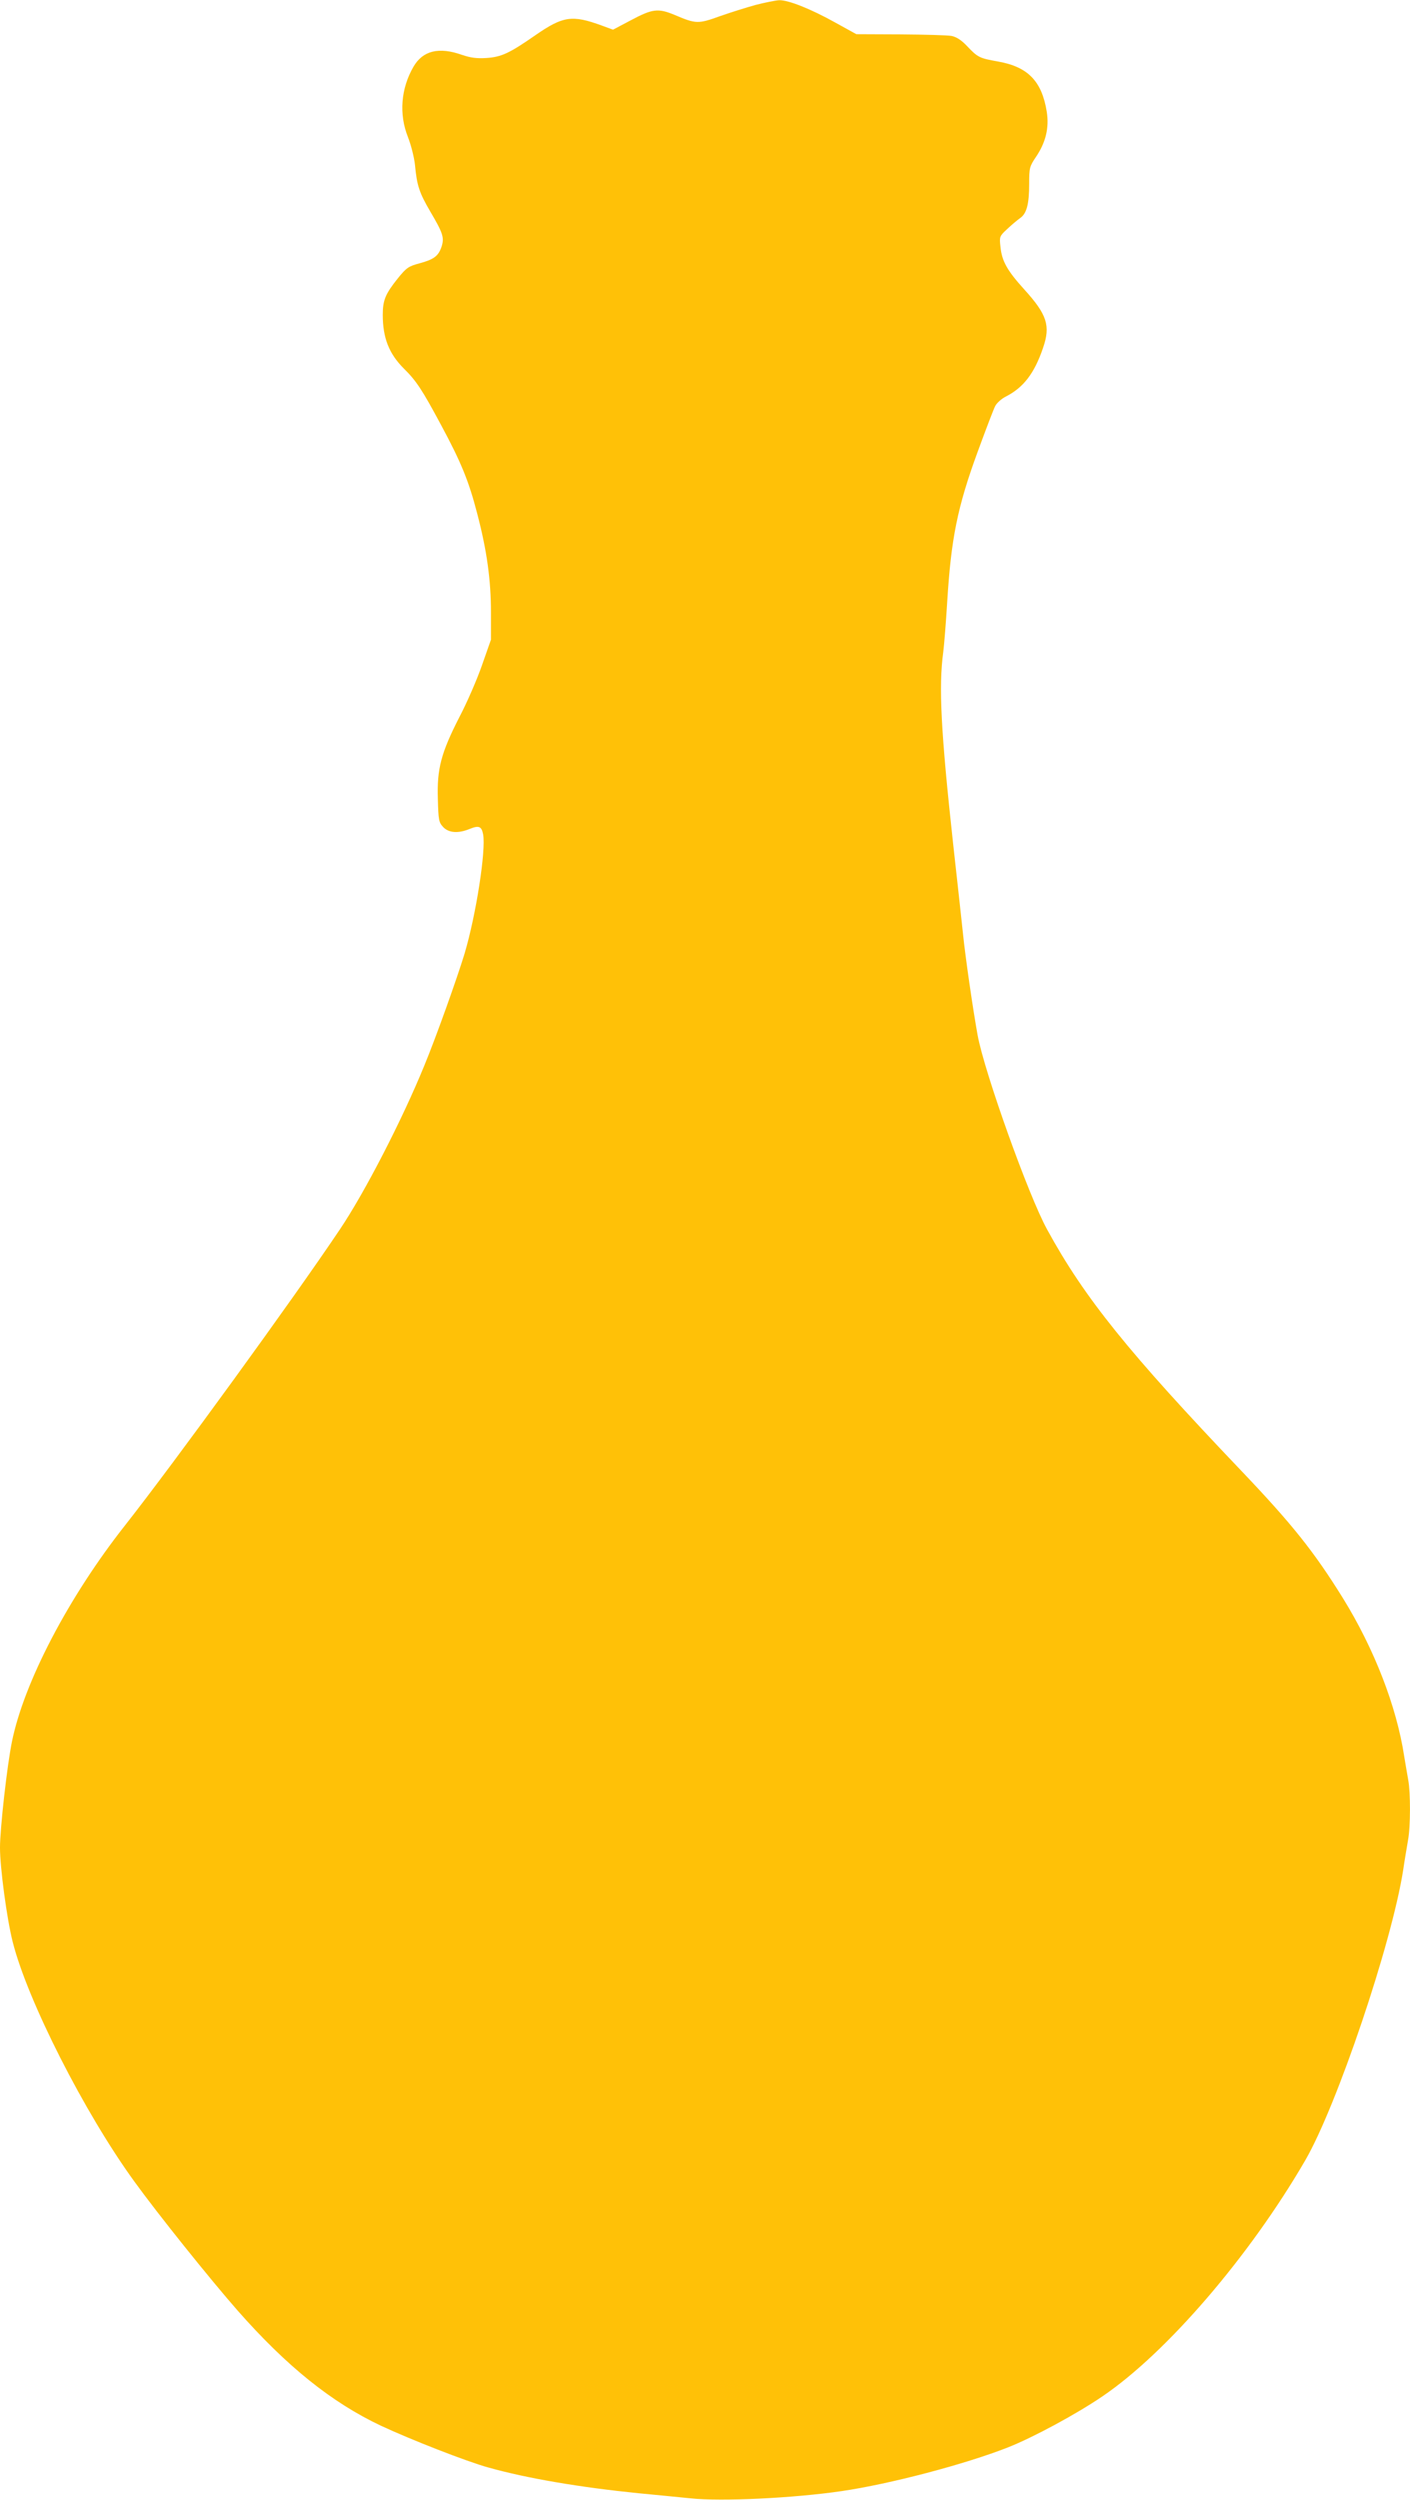
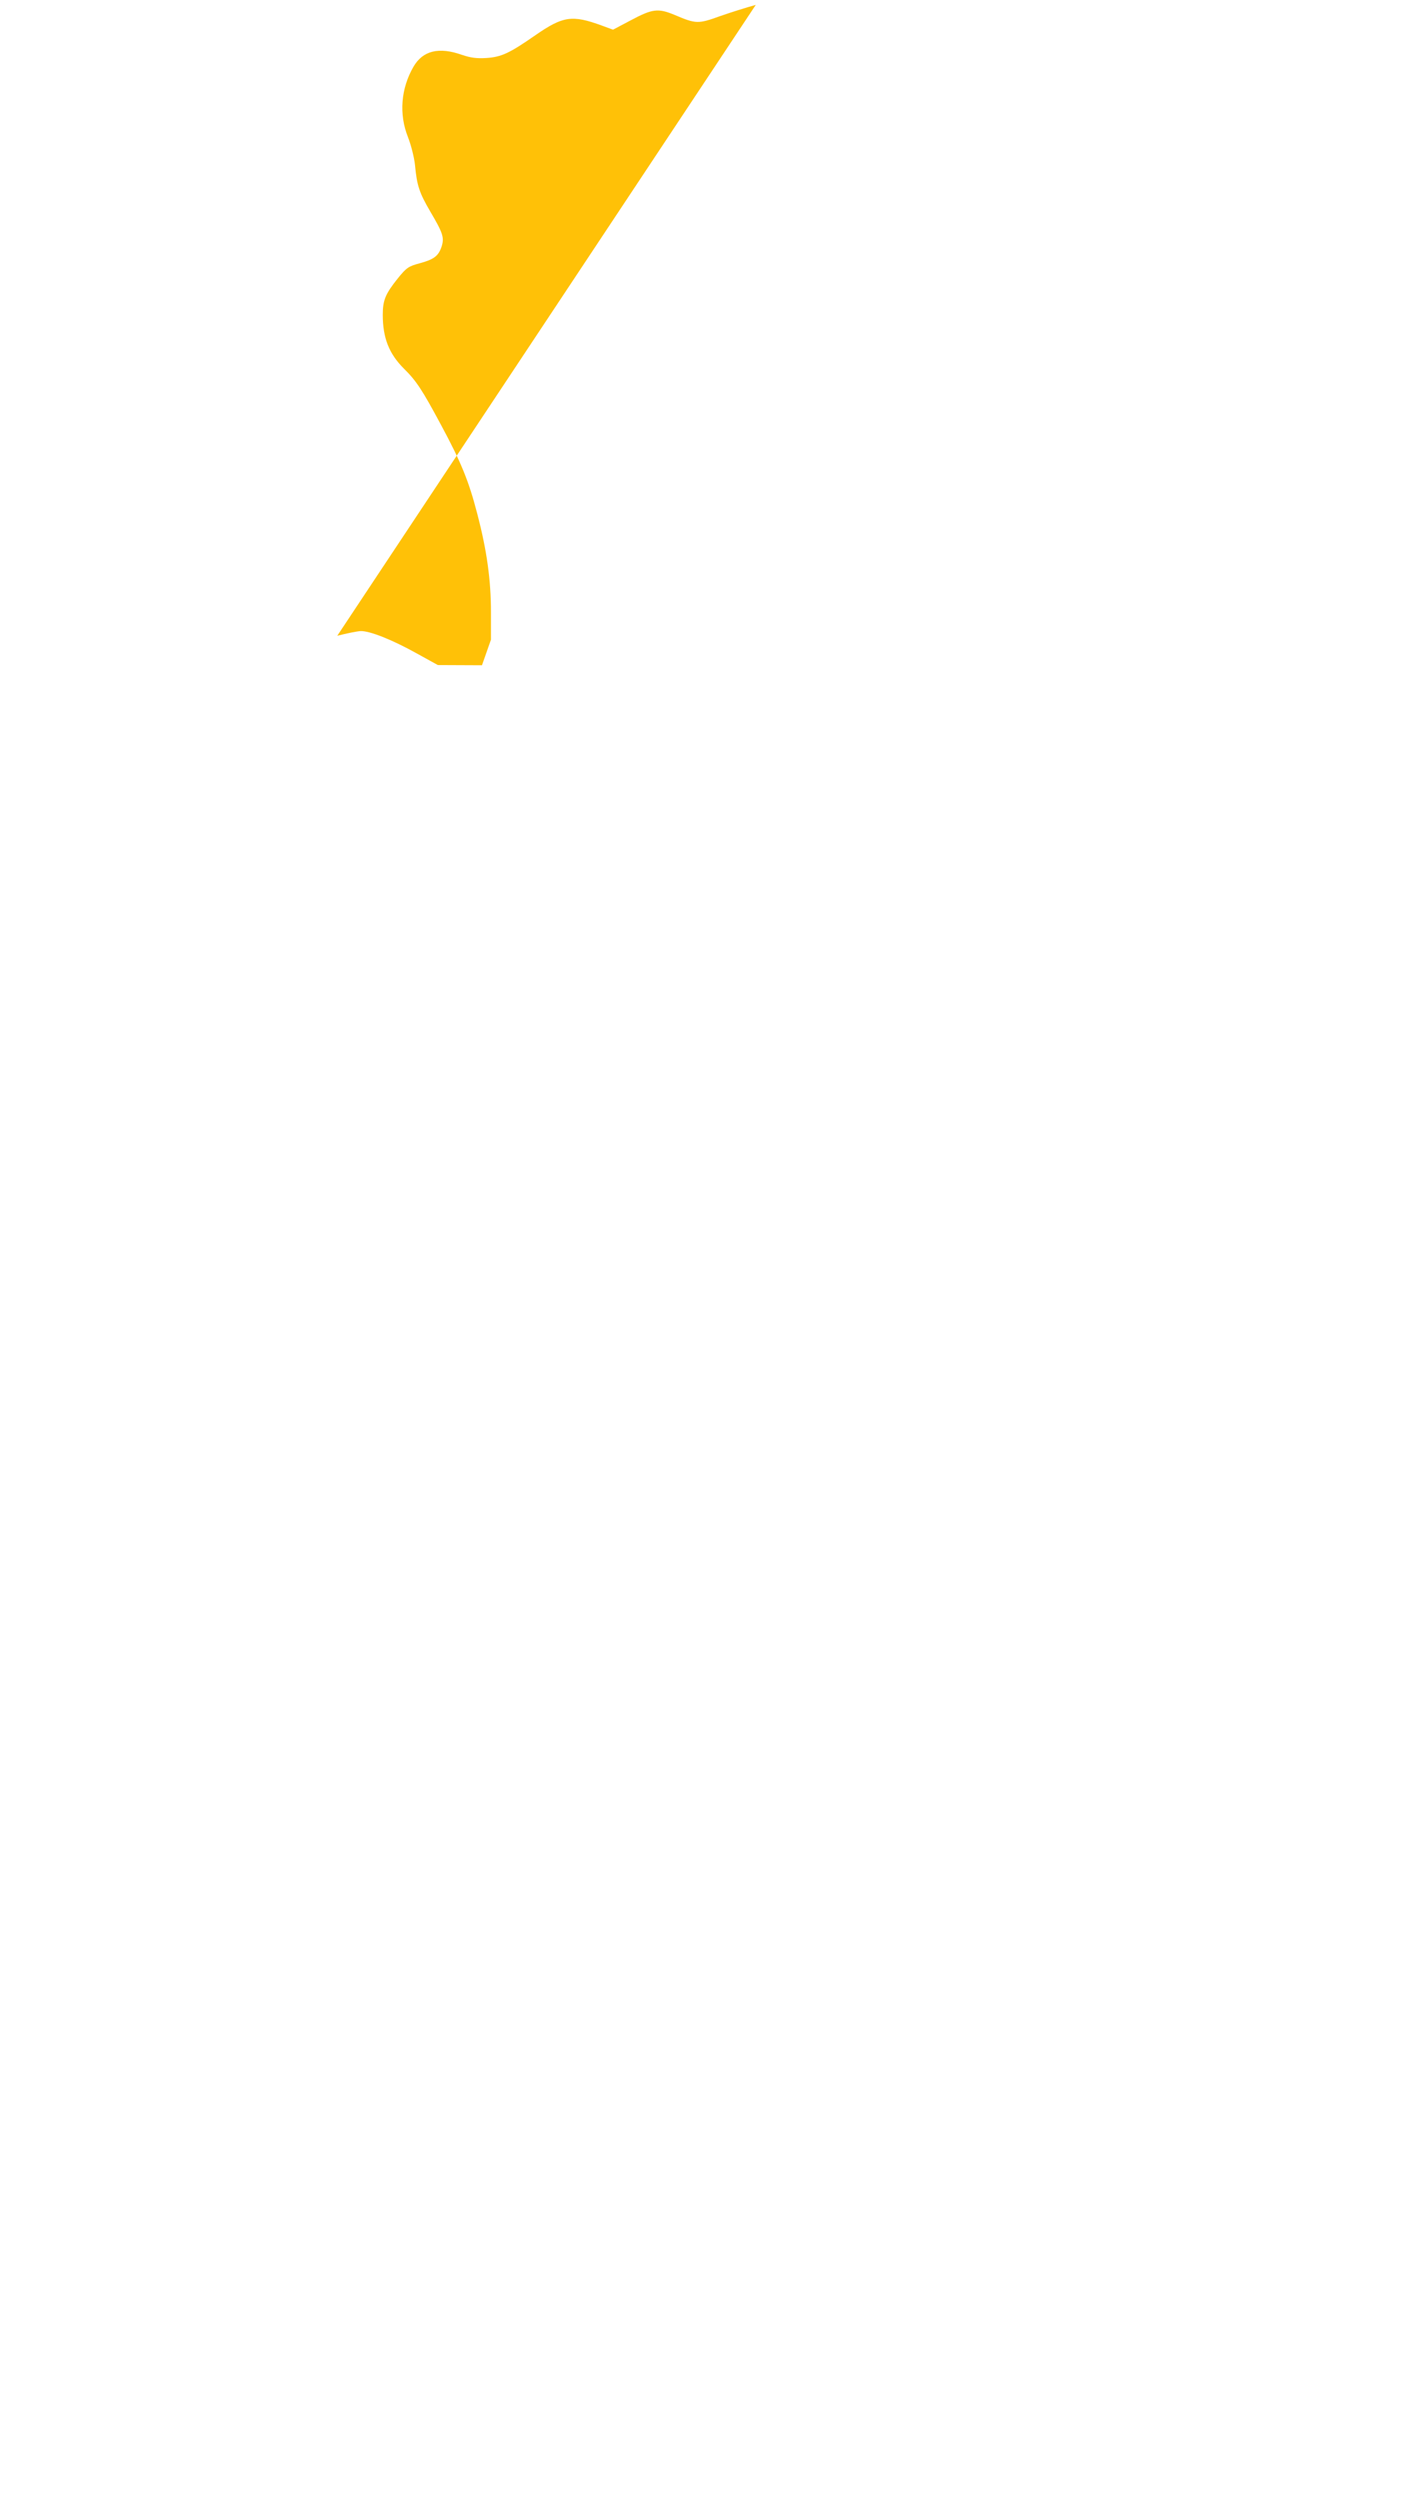
<svg xmlns="http://www.w3.org/2000/svg" version="1.0" width="722pt" height="1280pt" viewBox="0 0 722 1280" preserveAspectRatio="xMidYMid meet">
  <g transform="translate(0,1280) scale(0.1,-0.1)" fill="#ffc107" stroke="none">
-     <path d="M3870 12775 c-47 -13 -130 -39 -184 -58 -111 -40 -122 -40 -230 6 -87 36 -114 33 -230 -29 l-87 -46 -57 21 c-153 56 -199 49 -343 -51 -131 -91 -172 -110 -249 -115 -49 -3 -80 1 -124 16 -119 42 -201 22 -249 -61 -64 -111 -75 -242 -28 -360 16 -41 32 -104 36 -143 10 -106 22 -142 80 -241 63 -107 71 -131 56 -177 -16 -48 -39 -65 -112 -85 -57 -15 -68 -23 -111 -76 -65 -81 -78 -113 -78 -188 0 -118 32 -199 108 -275 64 -63 94 -109 190 -288 103 -191 143 -289 186 -456 49 -187 70 -338 70 -504 l0 -140 -46 -131 c-25 -72 -77 -192 -116 -266 -93 -182 -115 -264 -110 -418 3 -109 5 -120 27 -144 29 -31 78 -34 136 -10 47 19 61 14 69 -28 15 -82 -36 -411 -95 -610 -36 -119 -144 -423 -206 -573 -113 -277 -305 -650 -433 -840 -238 -355 -846 -1192 -1100 -1515 -290 -368 -518 -805 -579 -1108 -25 -123 -61 -444 -61 -542 0 -102 35 -364 65 -482 75 -299 368 -876 623 -1227 123 -170 387 -499 529 -661 251 -285 481 -470 733 -589 154 -72 441 -184 550 -214 199 -56 472 -102 770 -132 85 -8 205 -20 266 -26 158 -17 529 1 774 37 246 36 631 137 852 224 129 51 351 171 483 261 330 224 754 718 1039 1209 162 280 442 1109 501 1485 8 55 20 124 25 154 13 68 13 245 1 308 -5 26 -14 82 -21 123 -39 254 -153 548 -313 807 -149 240 -261 380 -520 652 -577 605 -804 886 -995 1236 -95 172 -322 808 -356 995 -23 126 -63 400 -75 520 -6 58 -29 267 -51 465 -62 568 -74 799 -50 977 5 40 14 154 20 253 20 327 52 488 157 774 41 112 81 217 89 232 8 16 33 38 55 49 90 46 146 119 190 249 39 113 21 170 -96 299 -87 96 -115 145 -122 218 -6 52 -5 55 34 91 22 21 52 46 66 56 34 23 47 71 47 177 0 81 2 88 35 137 50 74 68 149 55 231 -25 157 -97 230 -249 257 -96 17 -104 21 -159 79 -29 31 -55 47 -79 52 -20 4 -137 7 -262 8 l-226 1 -105 58 c-129 72 -243 117 -290 116 -19 -1 -73 -12 -120 -24z" />
+     <path d="M3870 12775 c-47 -13 -130 -39 -184 -58 -111 -40 -122 -40 -230 6 -87 36 -114 33 -230 -29 l-87 -46 -57 21 c-153 56 -199 49 -343 -51 -131 -91 -172 -110 -249 -115 -49 -3 -80 1 -124 16 -119 42 -201 22 -249 -61 -64 -111 -75 -242 -28 -360 16 -41 32 -104 36 -143 10 -106 22 -142 80 -241 63 -107 71 -131 56 -177 -16 -48 -39 -65 -112 -85 -57 -15 -68 -23 -111 -76 -65 -81 -78 -113 -78 -188 0 -118 32 -199 108 -275 64 -63 94 -109 190 -288 103 -191 143 -289 186 -456 49 -187 70 -338 70 -504 l0 -140 -46 -131 l-226 1 -105 58 c-129 72 -243 117 -290 116 -19 -1 -73 -12 -120 -24z" />
  </g>
</svg>